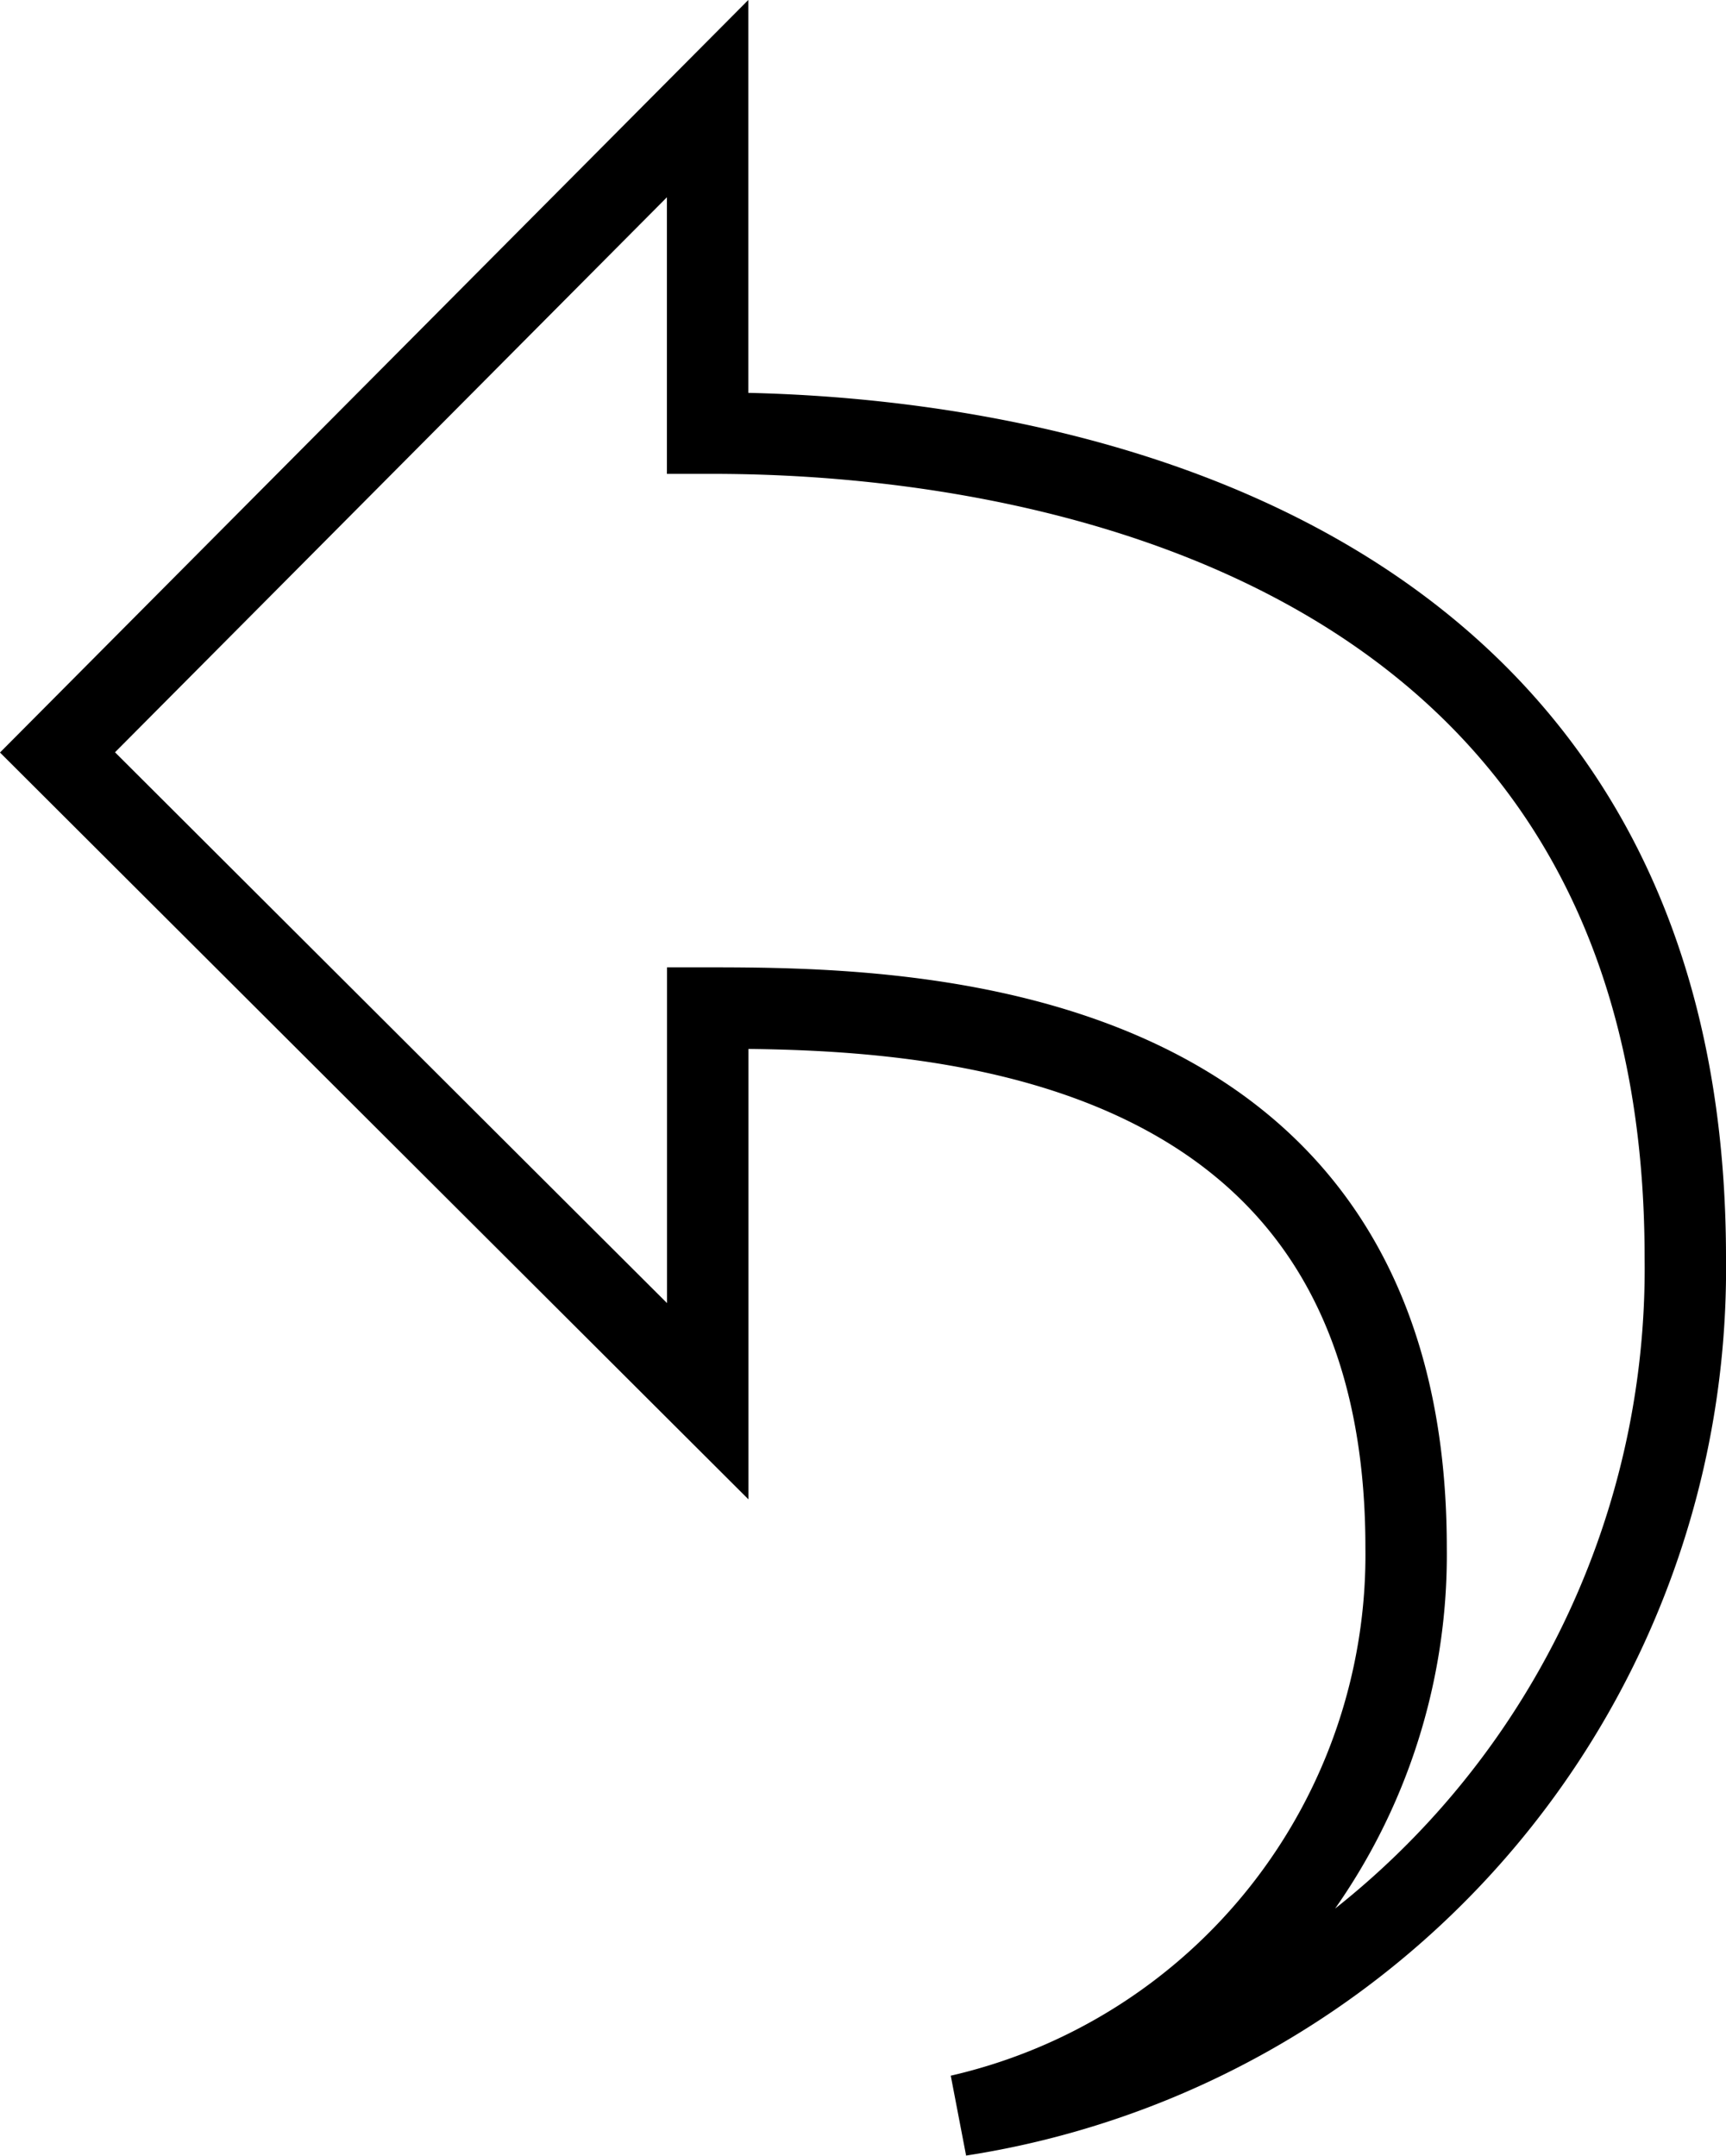
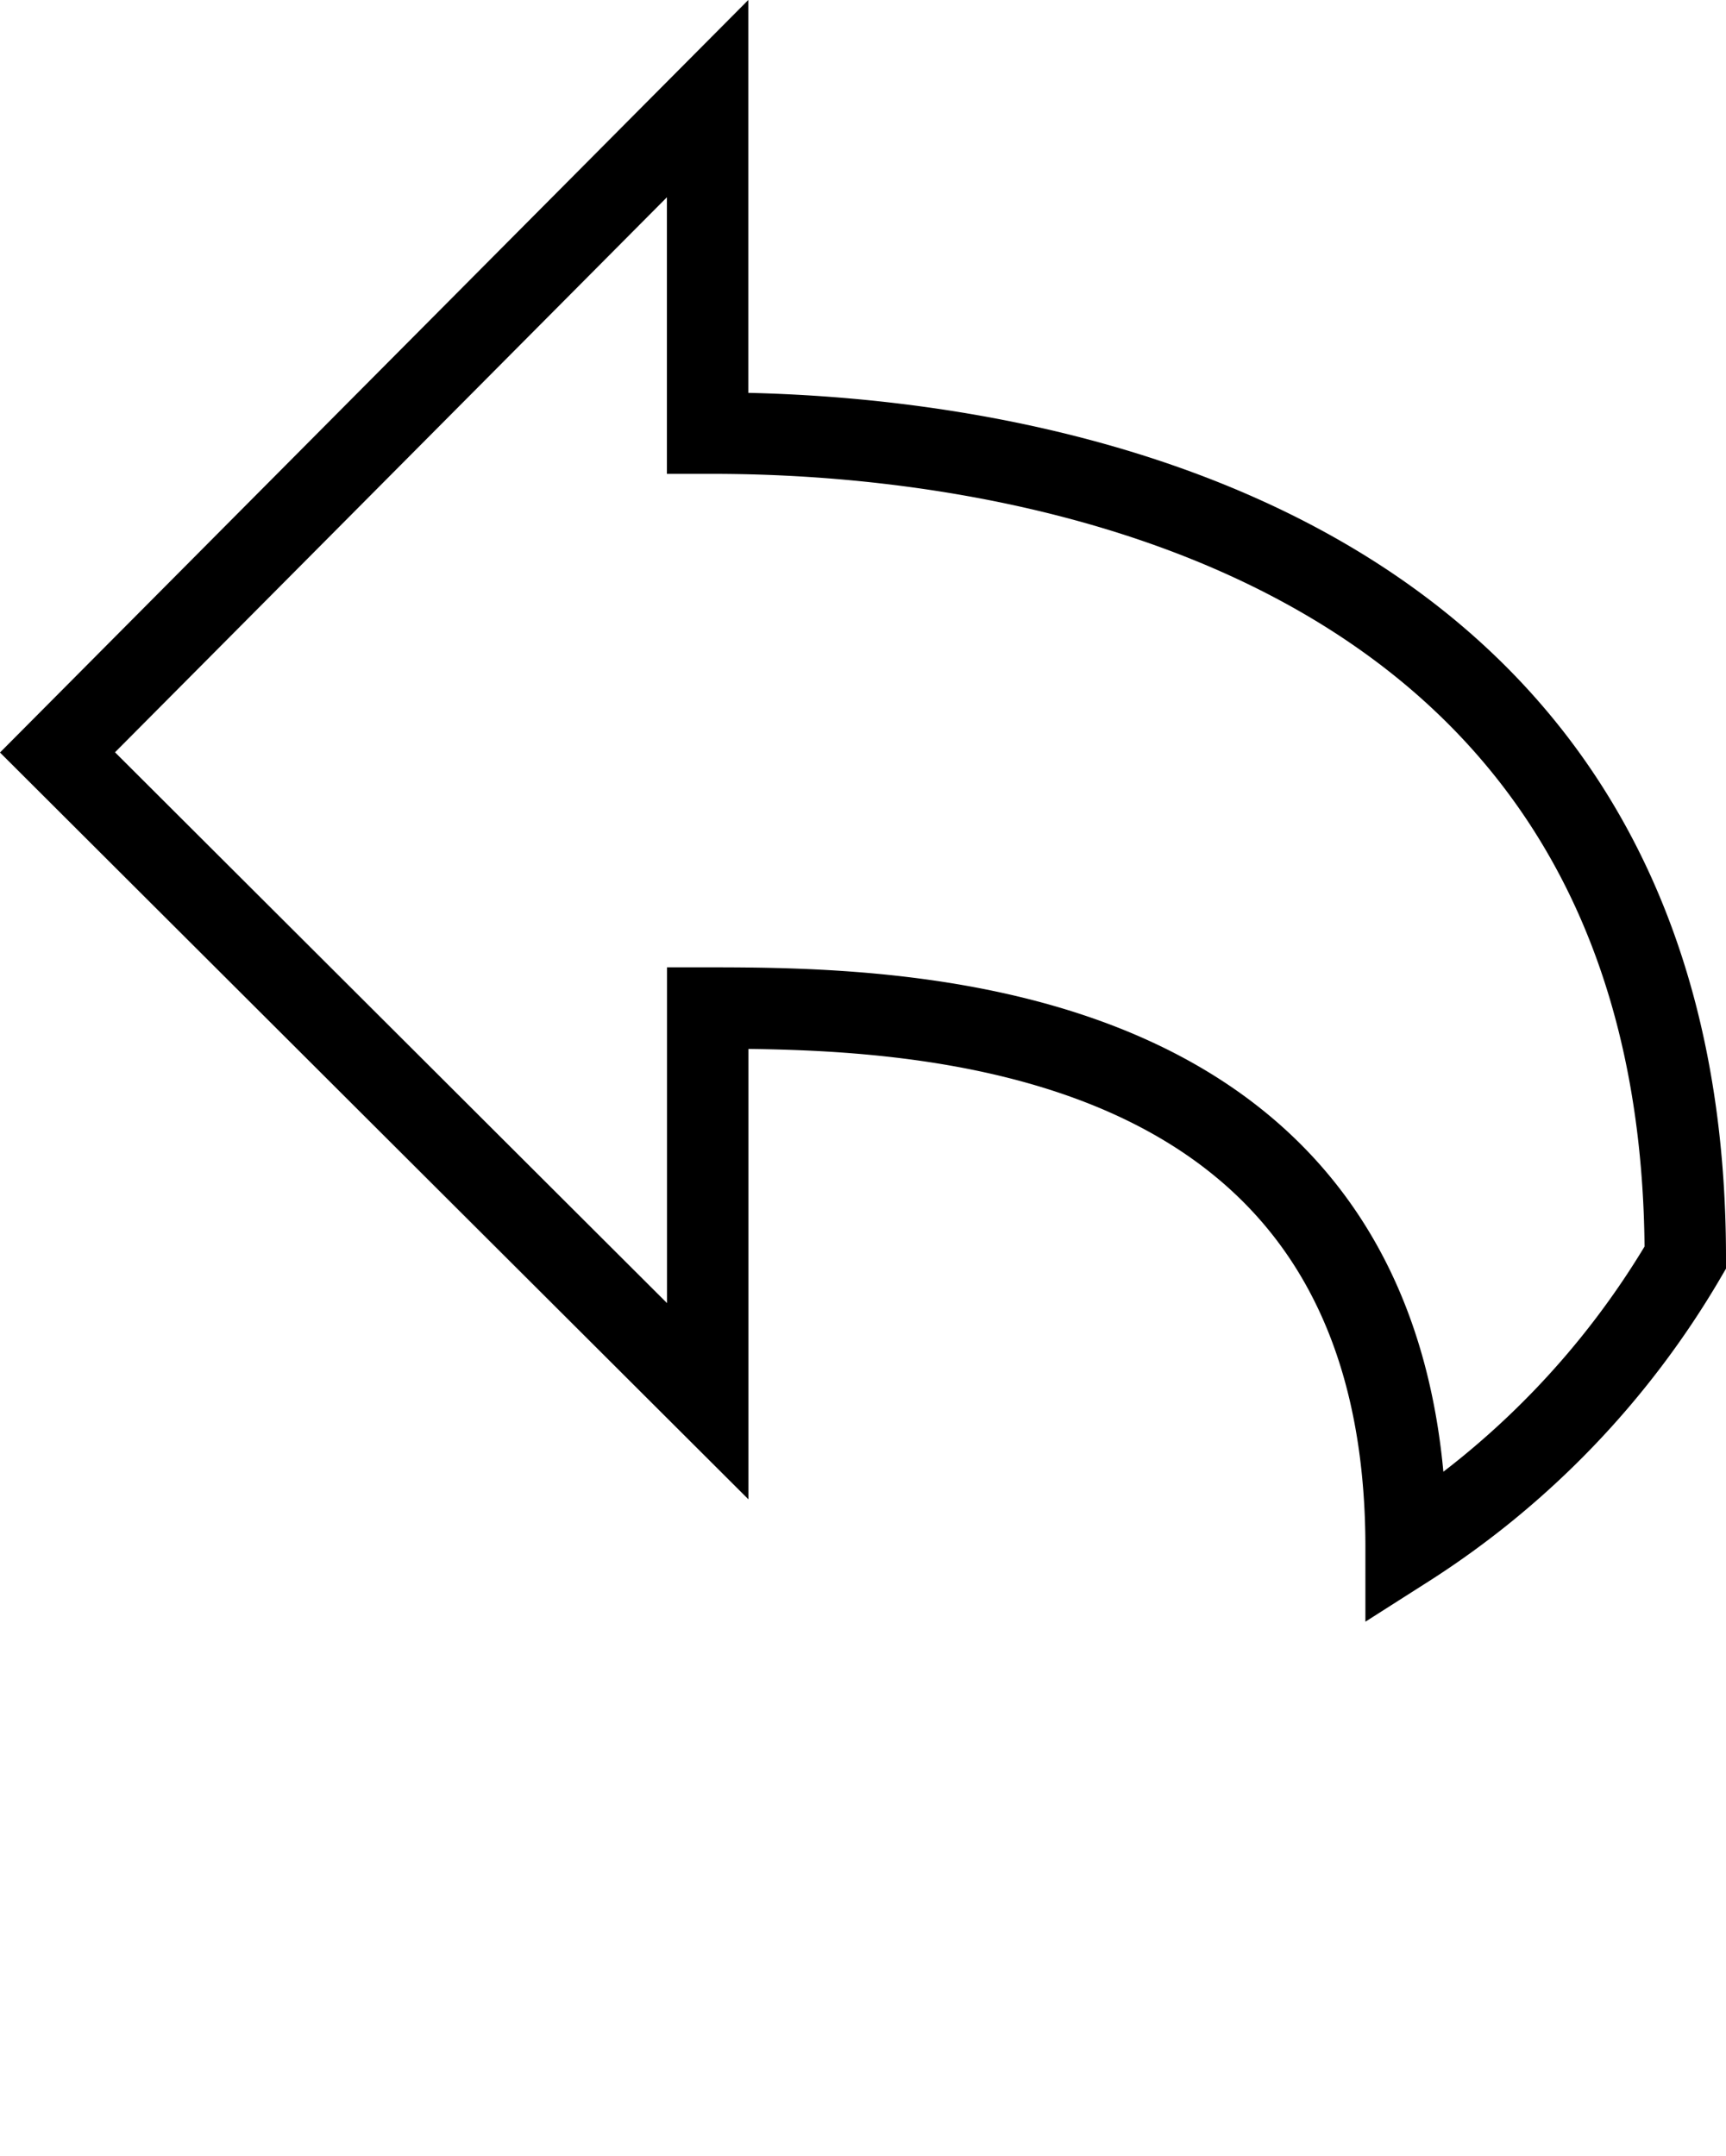
<svg xmlns="http://www.w3.org/2000/svg" width="42.413" height="52.957" viewBox="0 0 42.413 52.957">
  <defs>
    <style>.a{fill:none;stroke:#000;stroke-width:2px;}</style>
  </defs>
-   <path class="a" d="M58.56,16.061,74.538,32V22.341c4.837,0,17.161.111,17.161,13.253a14.13,14.13,0,0,1-10.965,13.95A21.049,21.049,0,0,0,98.56,28.472c0-20.084-20.694-20.254-24.025-20.254V0L58.56,16.061Z" transform="translate(-57.147 2.423)" />
+   <path class="a" d="M58.56,16.061,74.538,32V22.341c4.837,0,17.161.111,17.161,13.253A21.049,21.049,0,0,0,98.56,28.472c0-20.084-20.694-20.254-24.025-20.254V0L58.56,16.061Z" transform="translate(-57.147 2.423)" />
</svg>